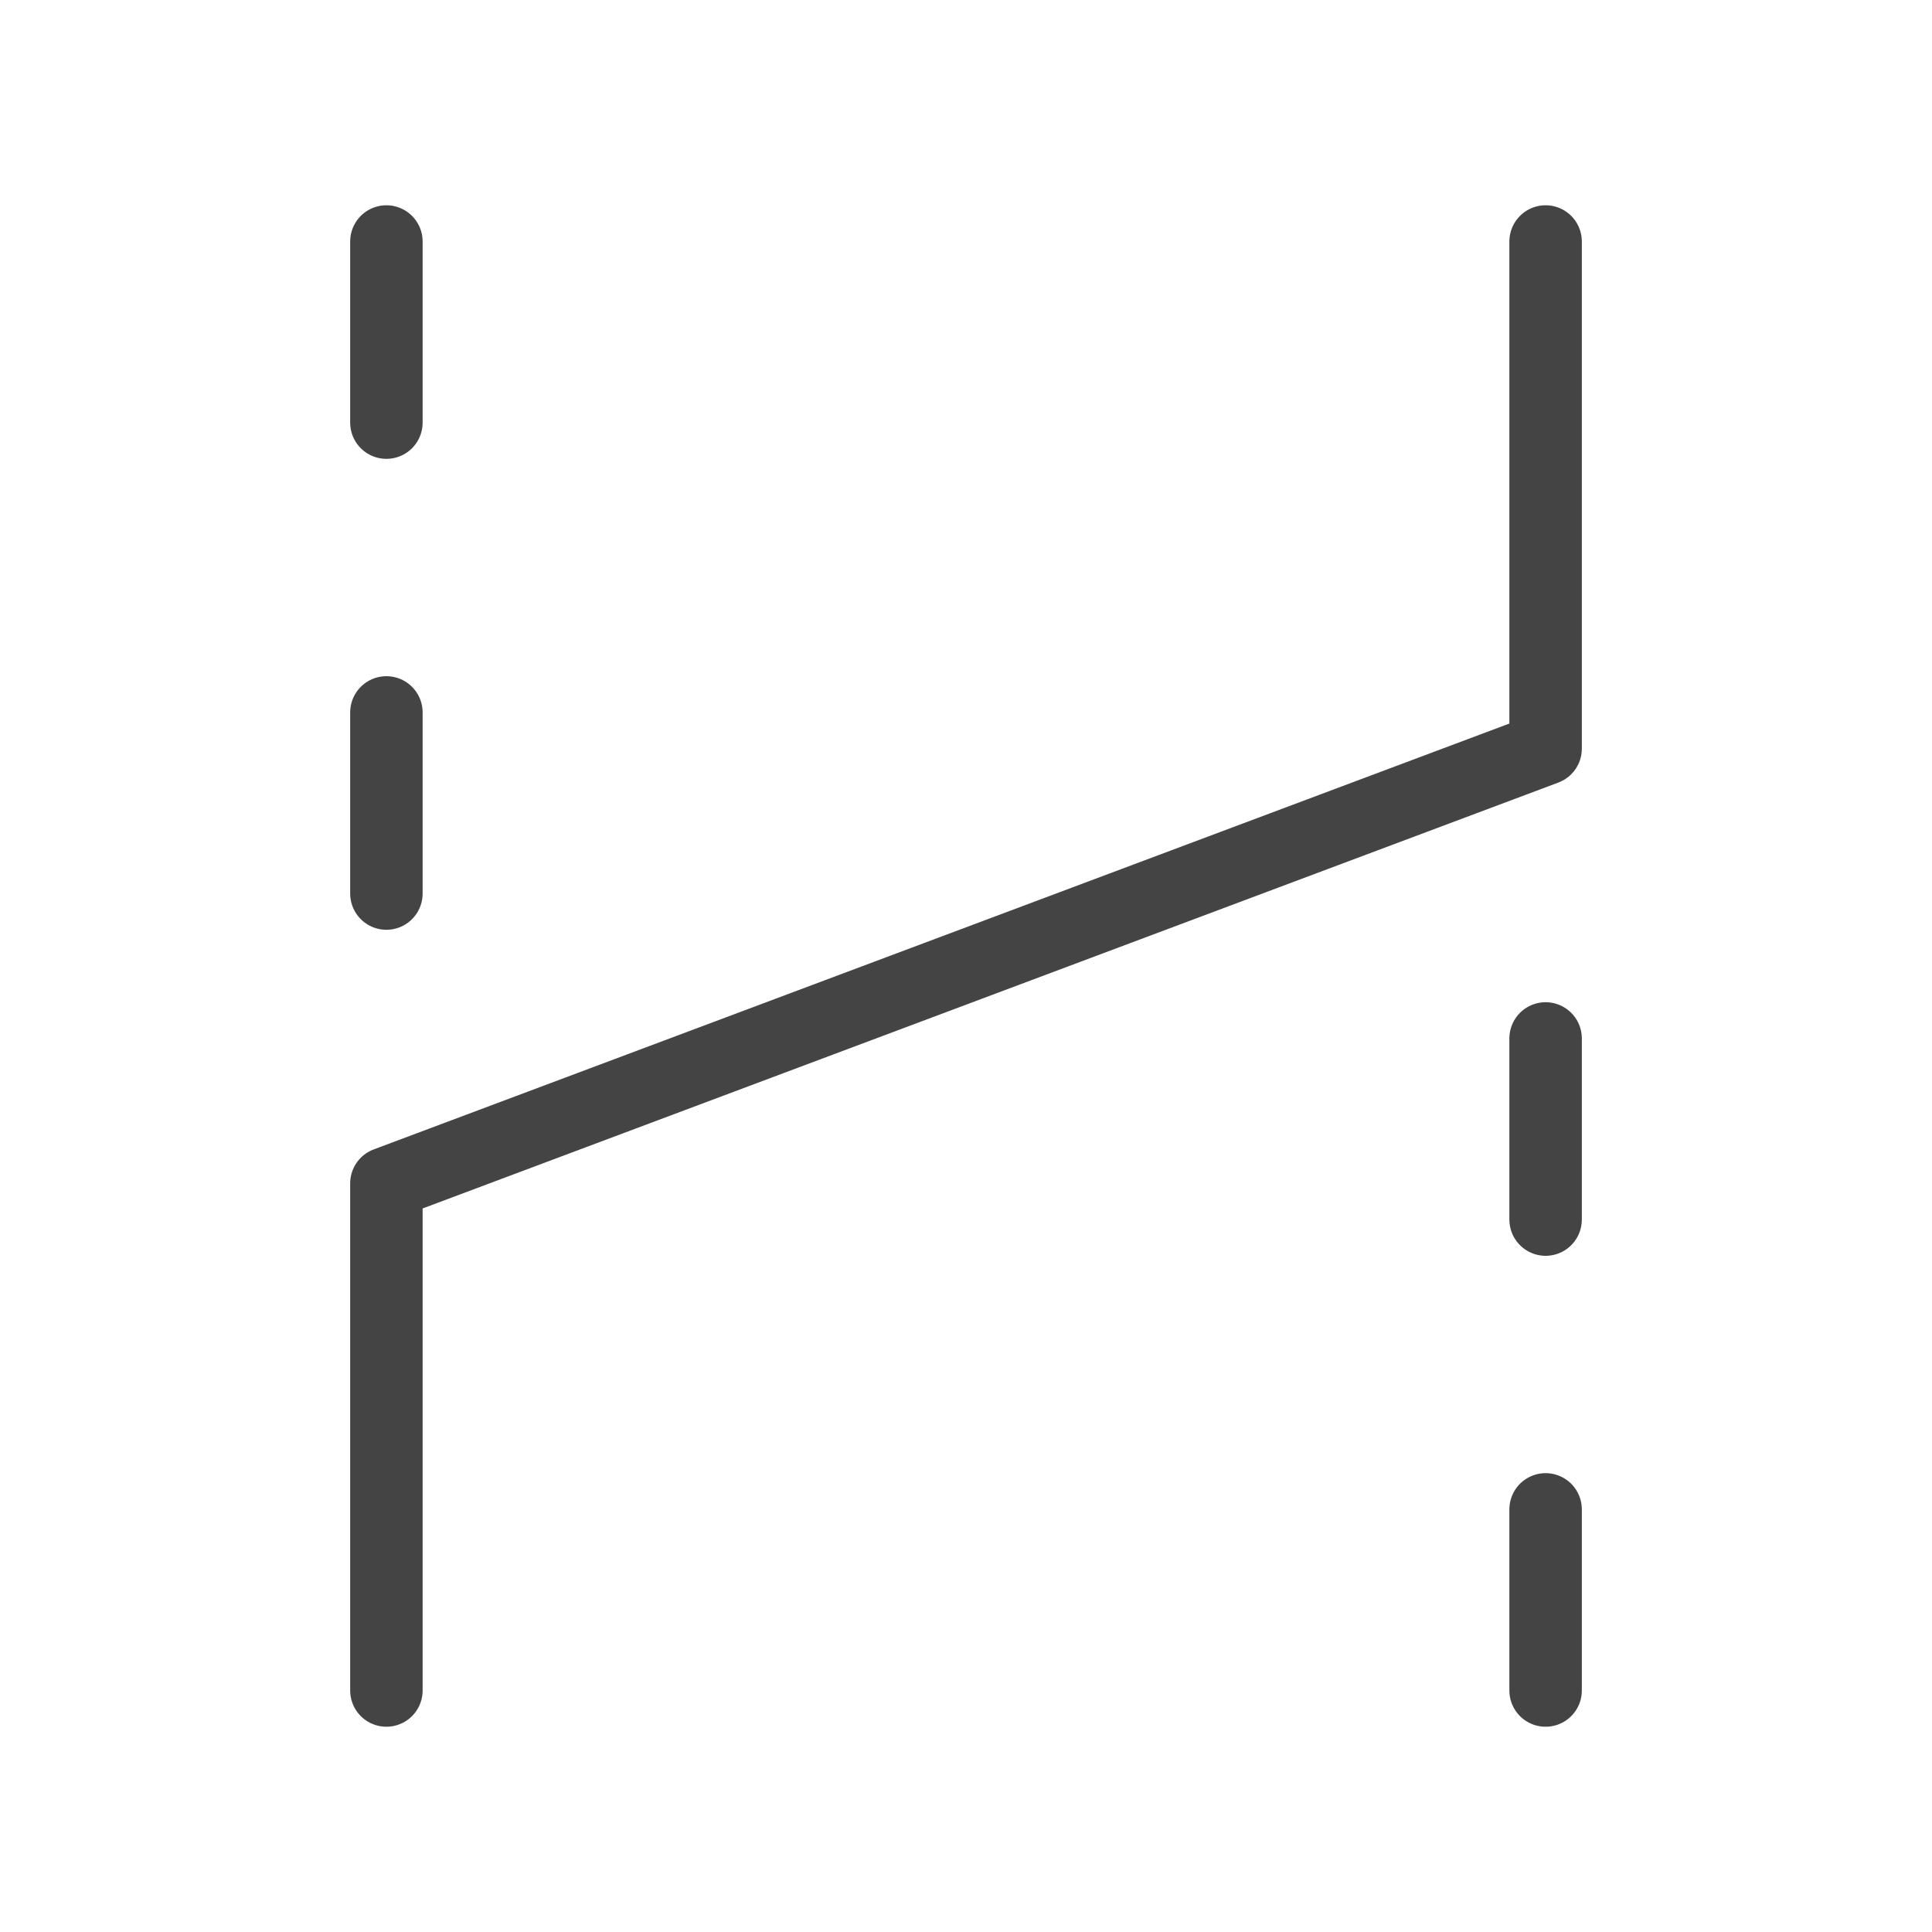
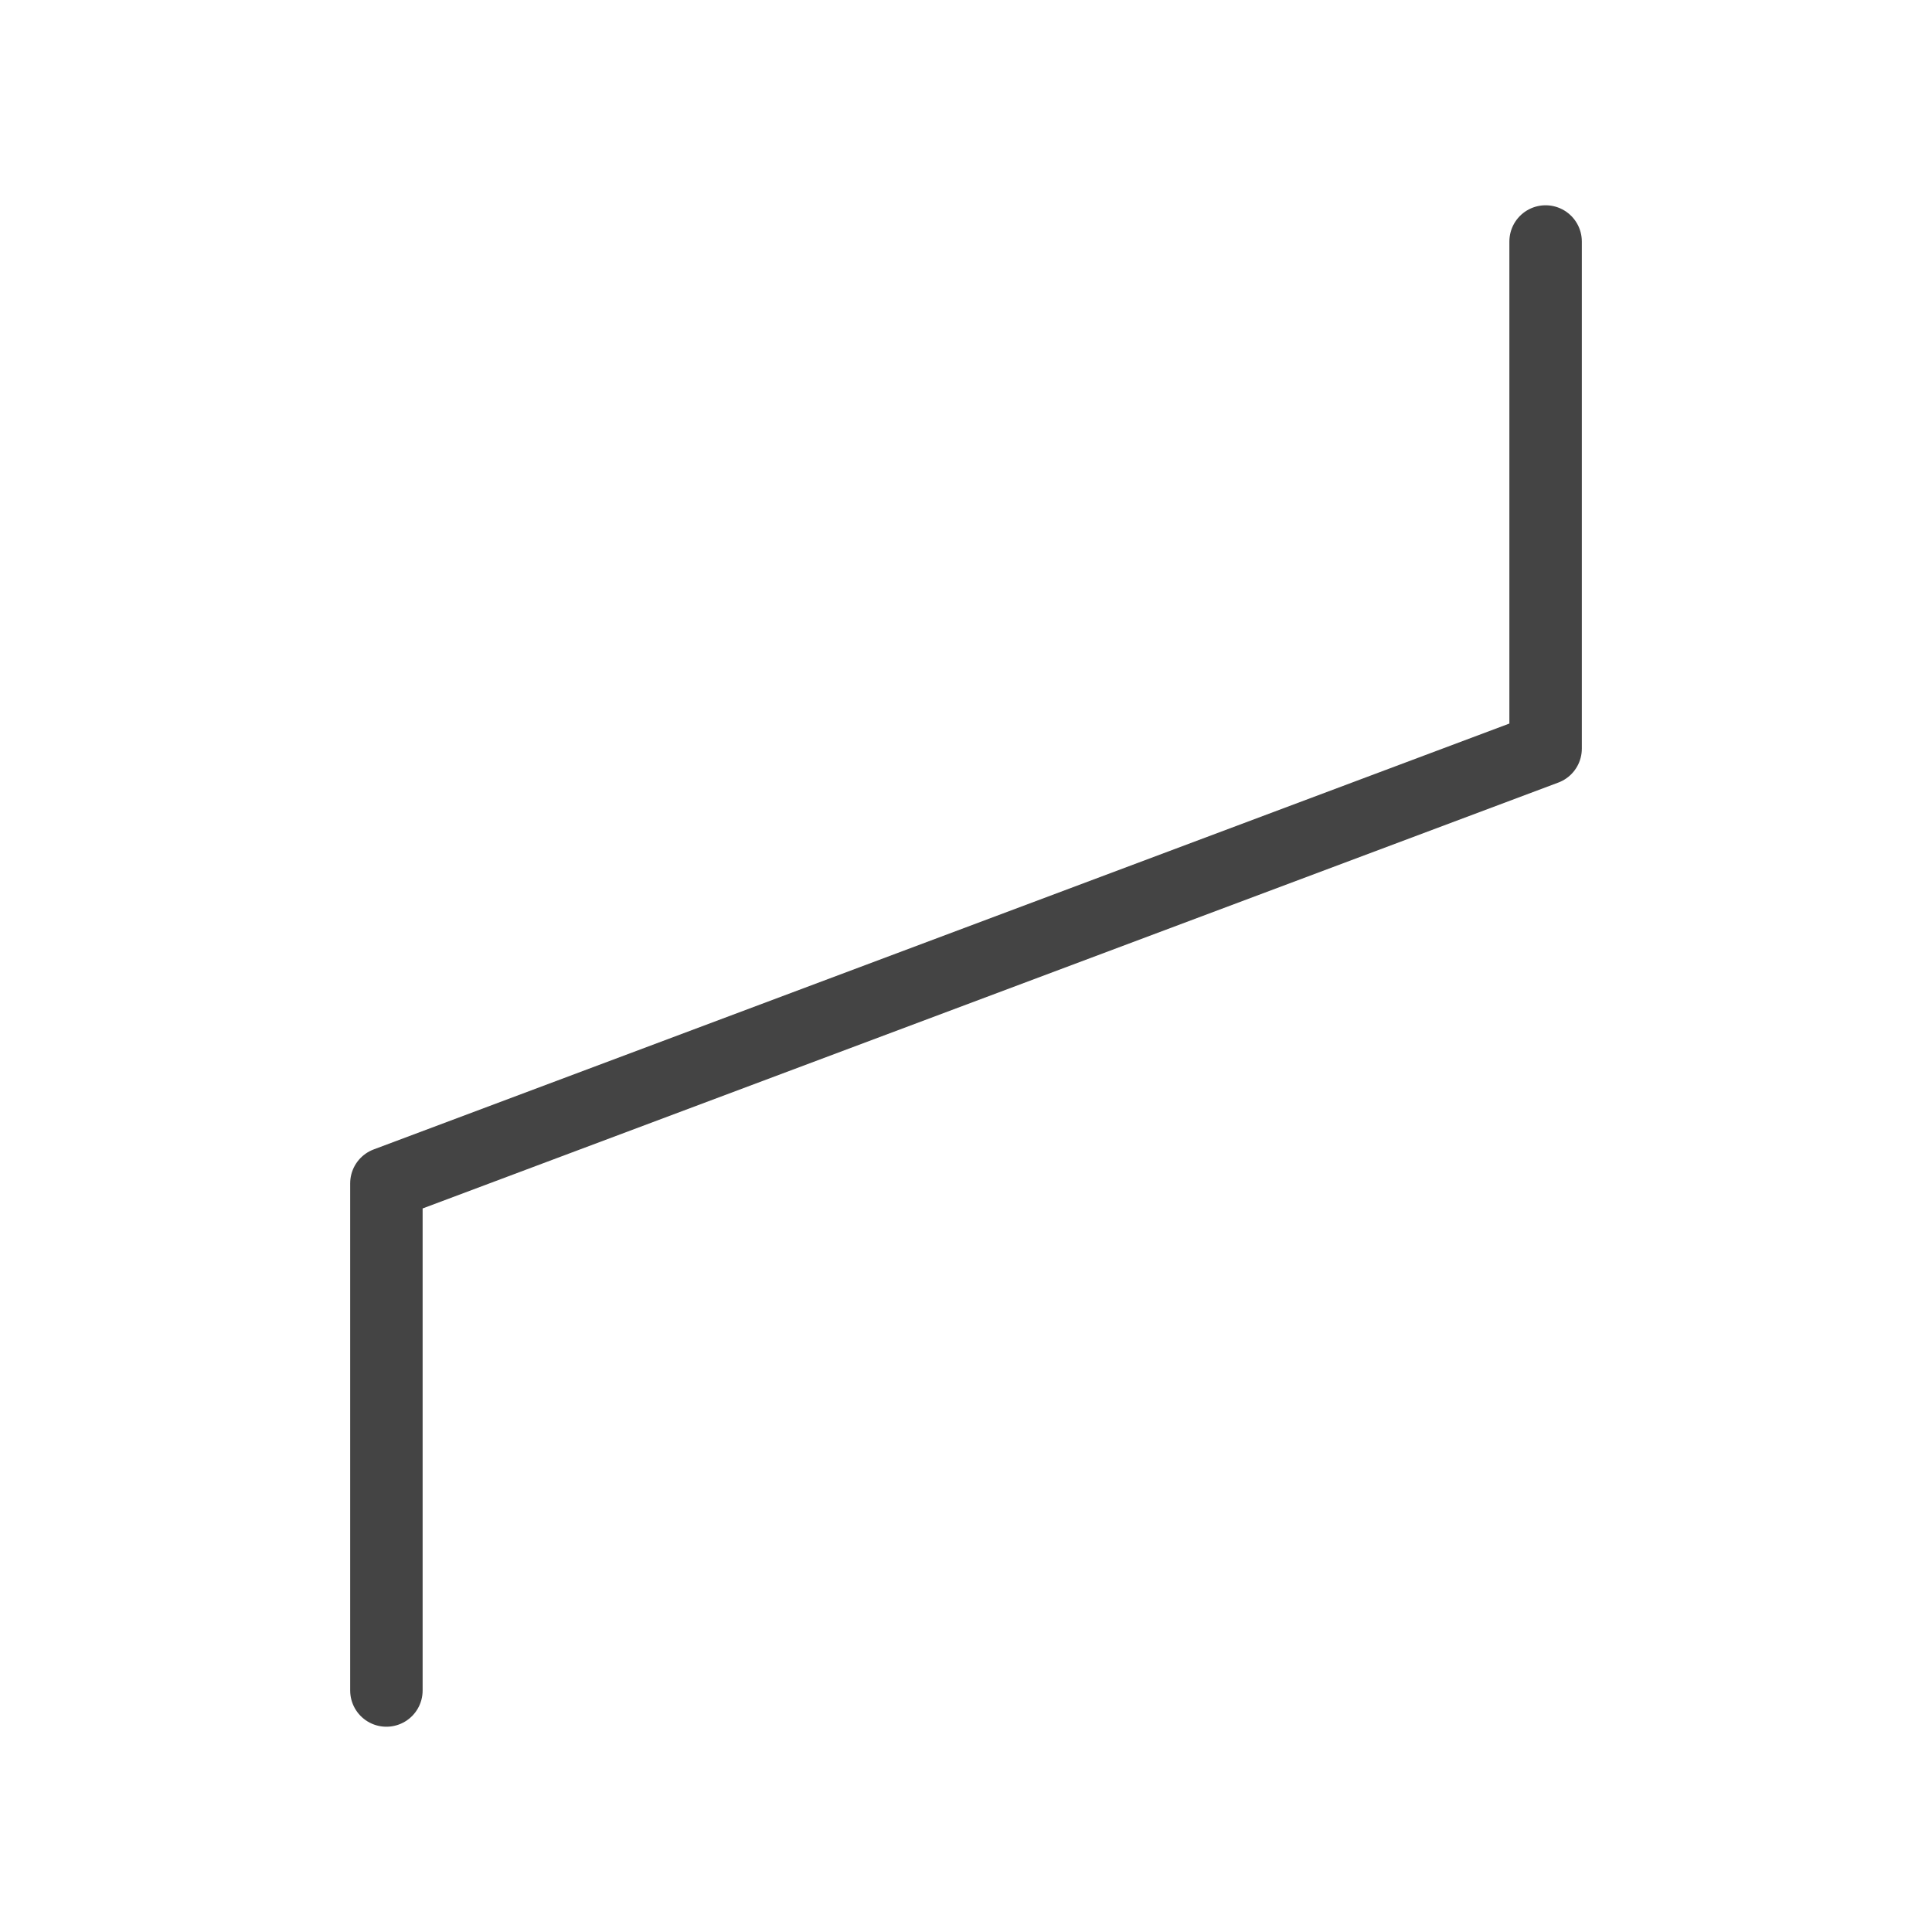
<svg xmlns="http://www.w3.org/2000/svg" width="40" height="40" viewBox="0 0 40 40" fill="none">
  <path d="M32 5V15.5L8 24.5V35" stroke="#444444" stroke-width="1.5" stroke-linecap="round" stroke-linejoin="round" />
-   <path d="M8 18.5V14.75" stroke="#444444" stroke-width="1.5" stroke-linecap="round" stroke-linejoin="round" />
-   <path d="M8 8.75V5" stroke="#444444" stroke-width="1.5" stroke-linecap="round" stroke-linejoin="round" />
-   <path d="M32 35V31.25" stroke="#444444" stroke-width="1.5" stroke-linecap="round" stroke-linejoin="round" />
-   <path d="M32 25.25V21.5" stroke="#444444" stroke-width="1.5" stroke-linecap="round" stroke-linejoin="round" />
</svg>